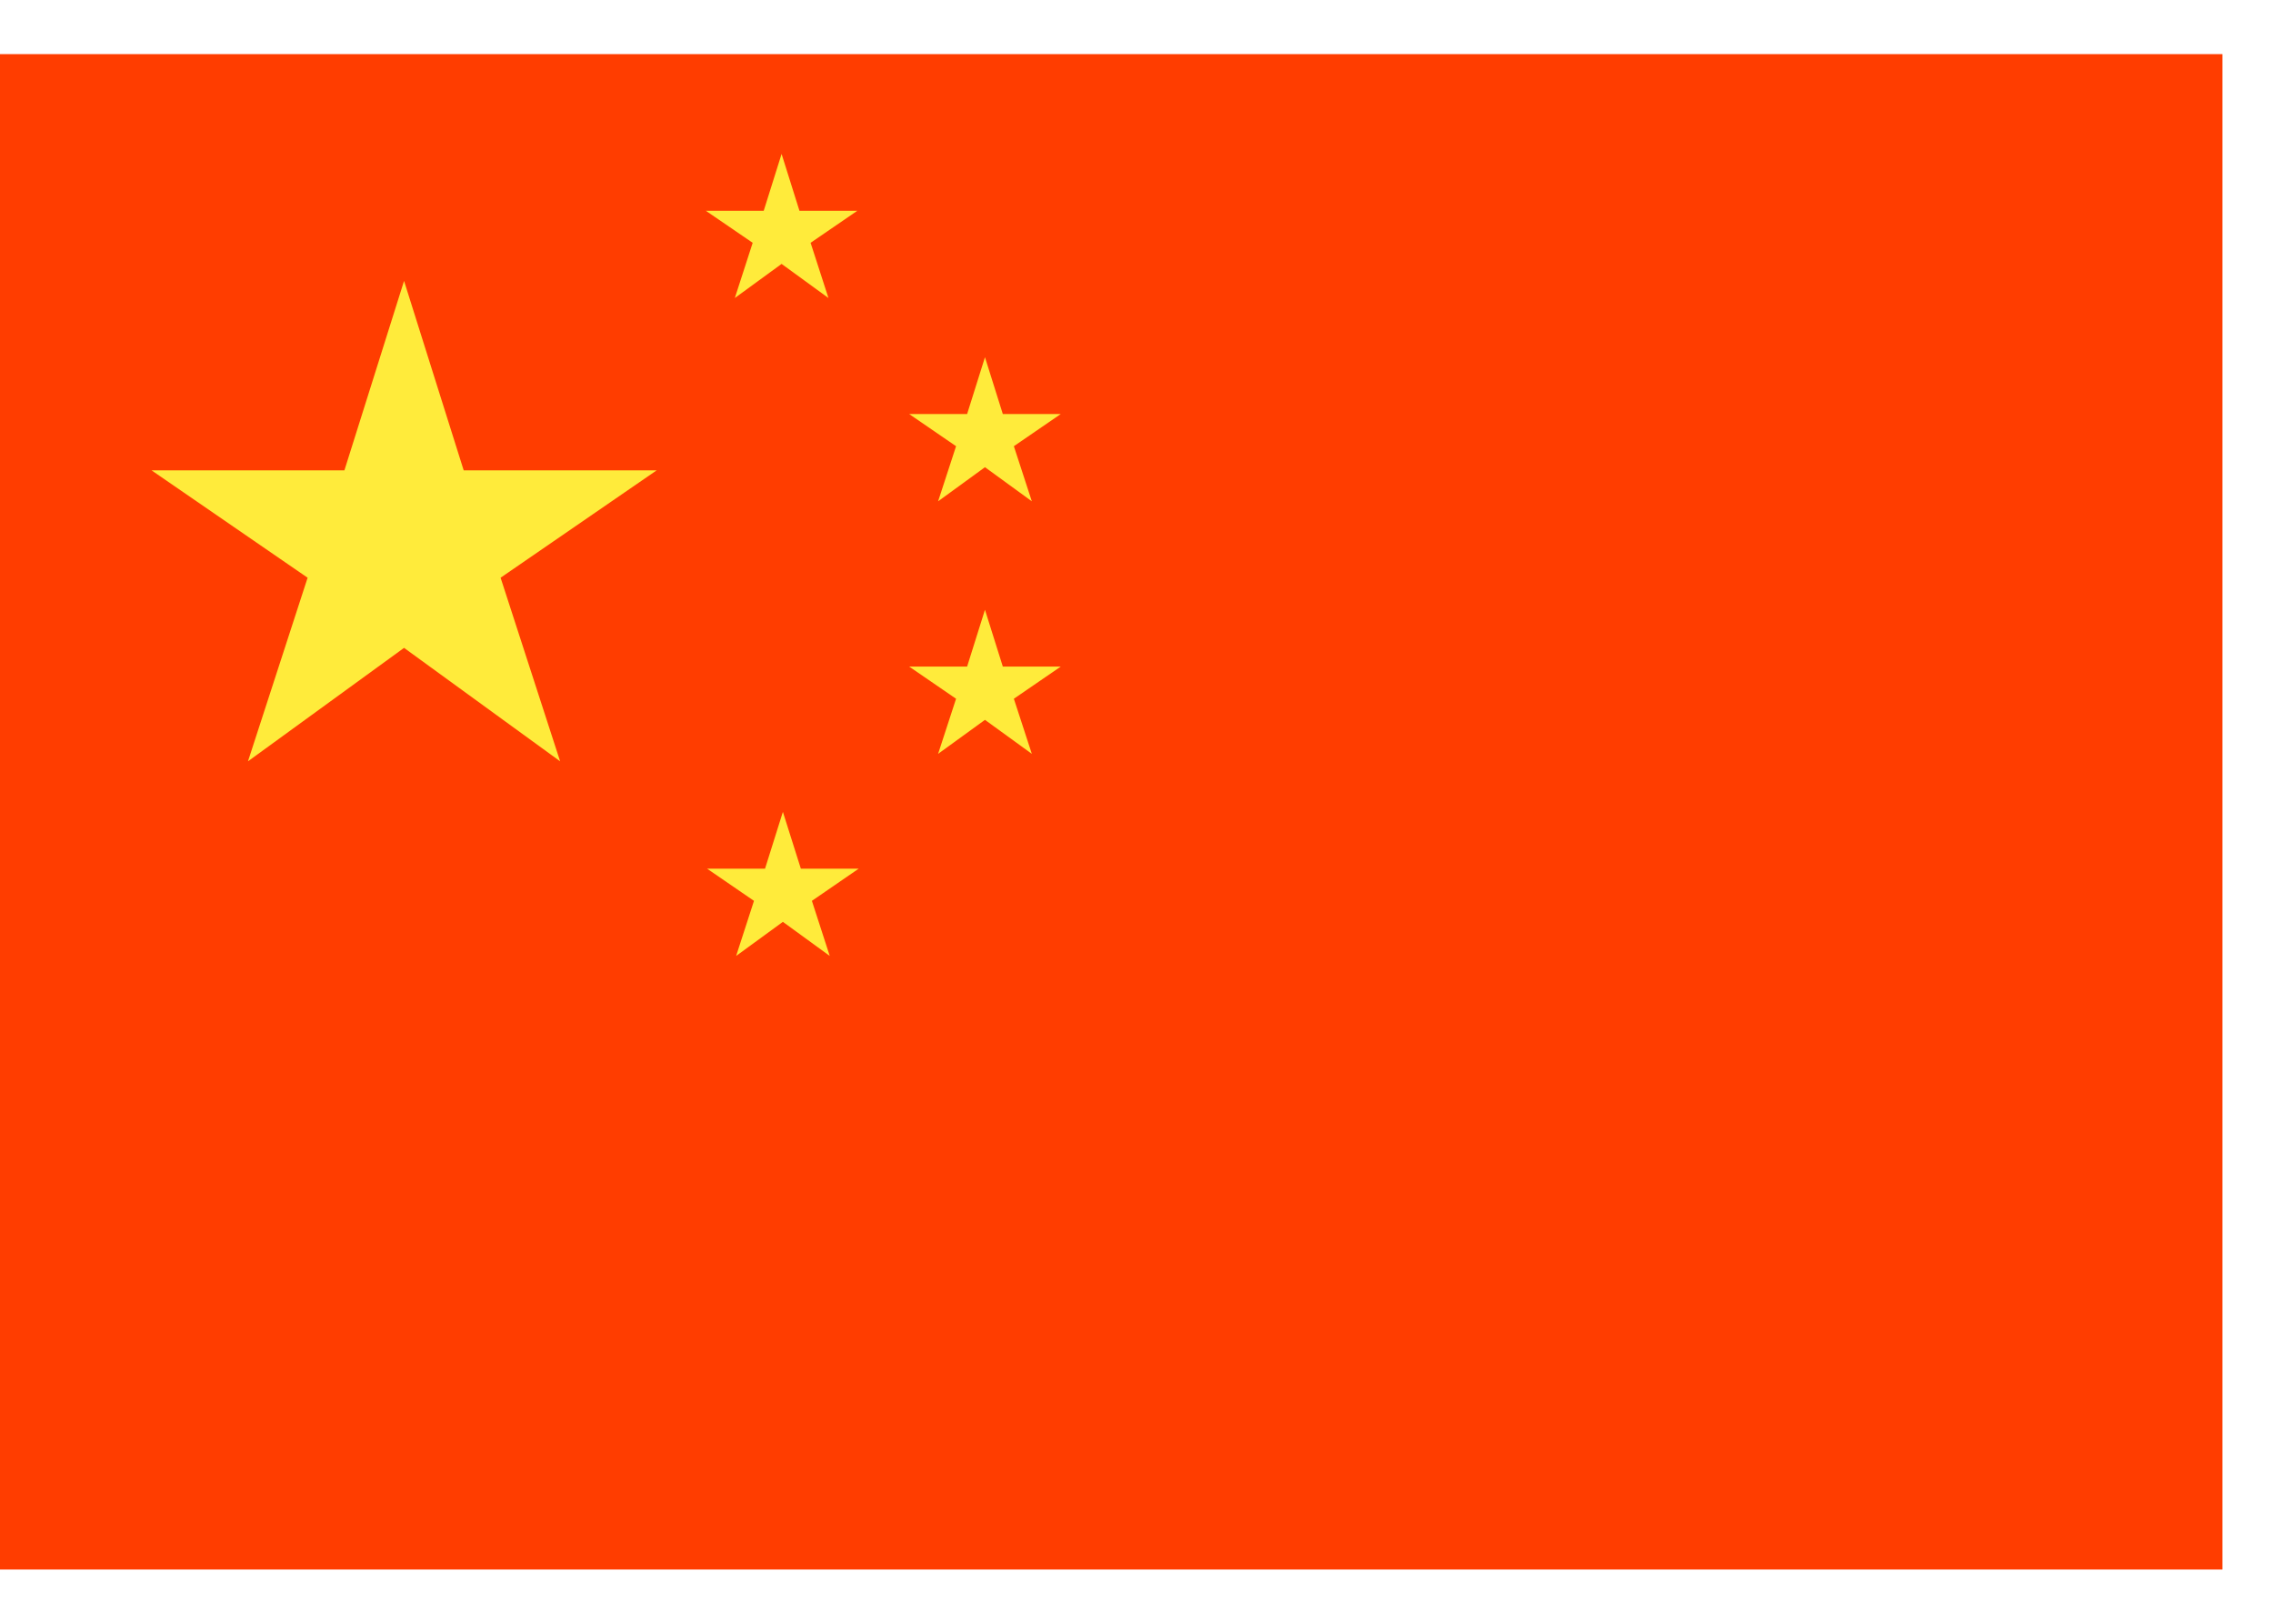
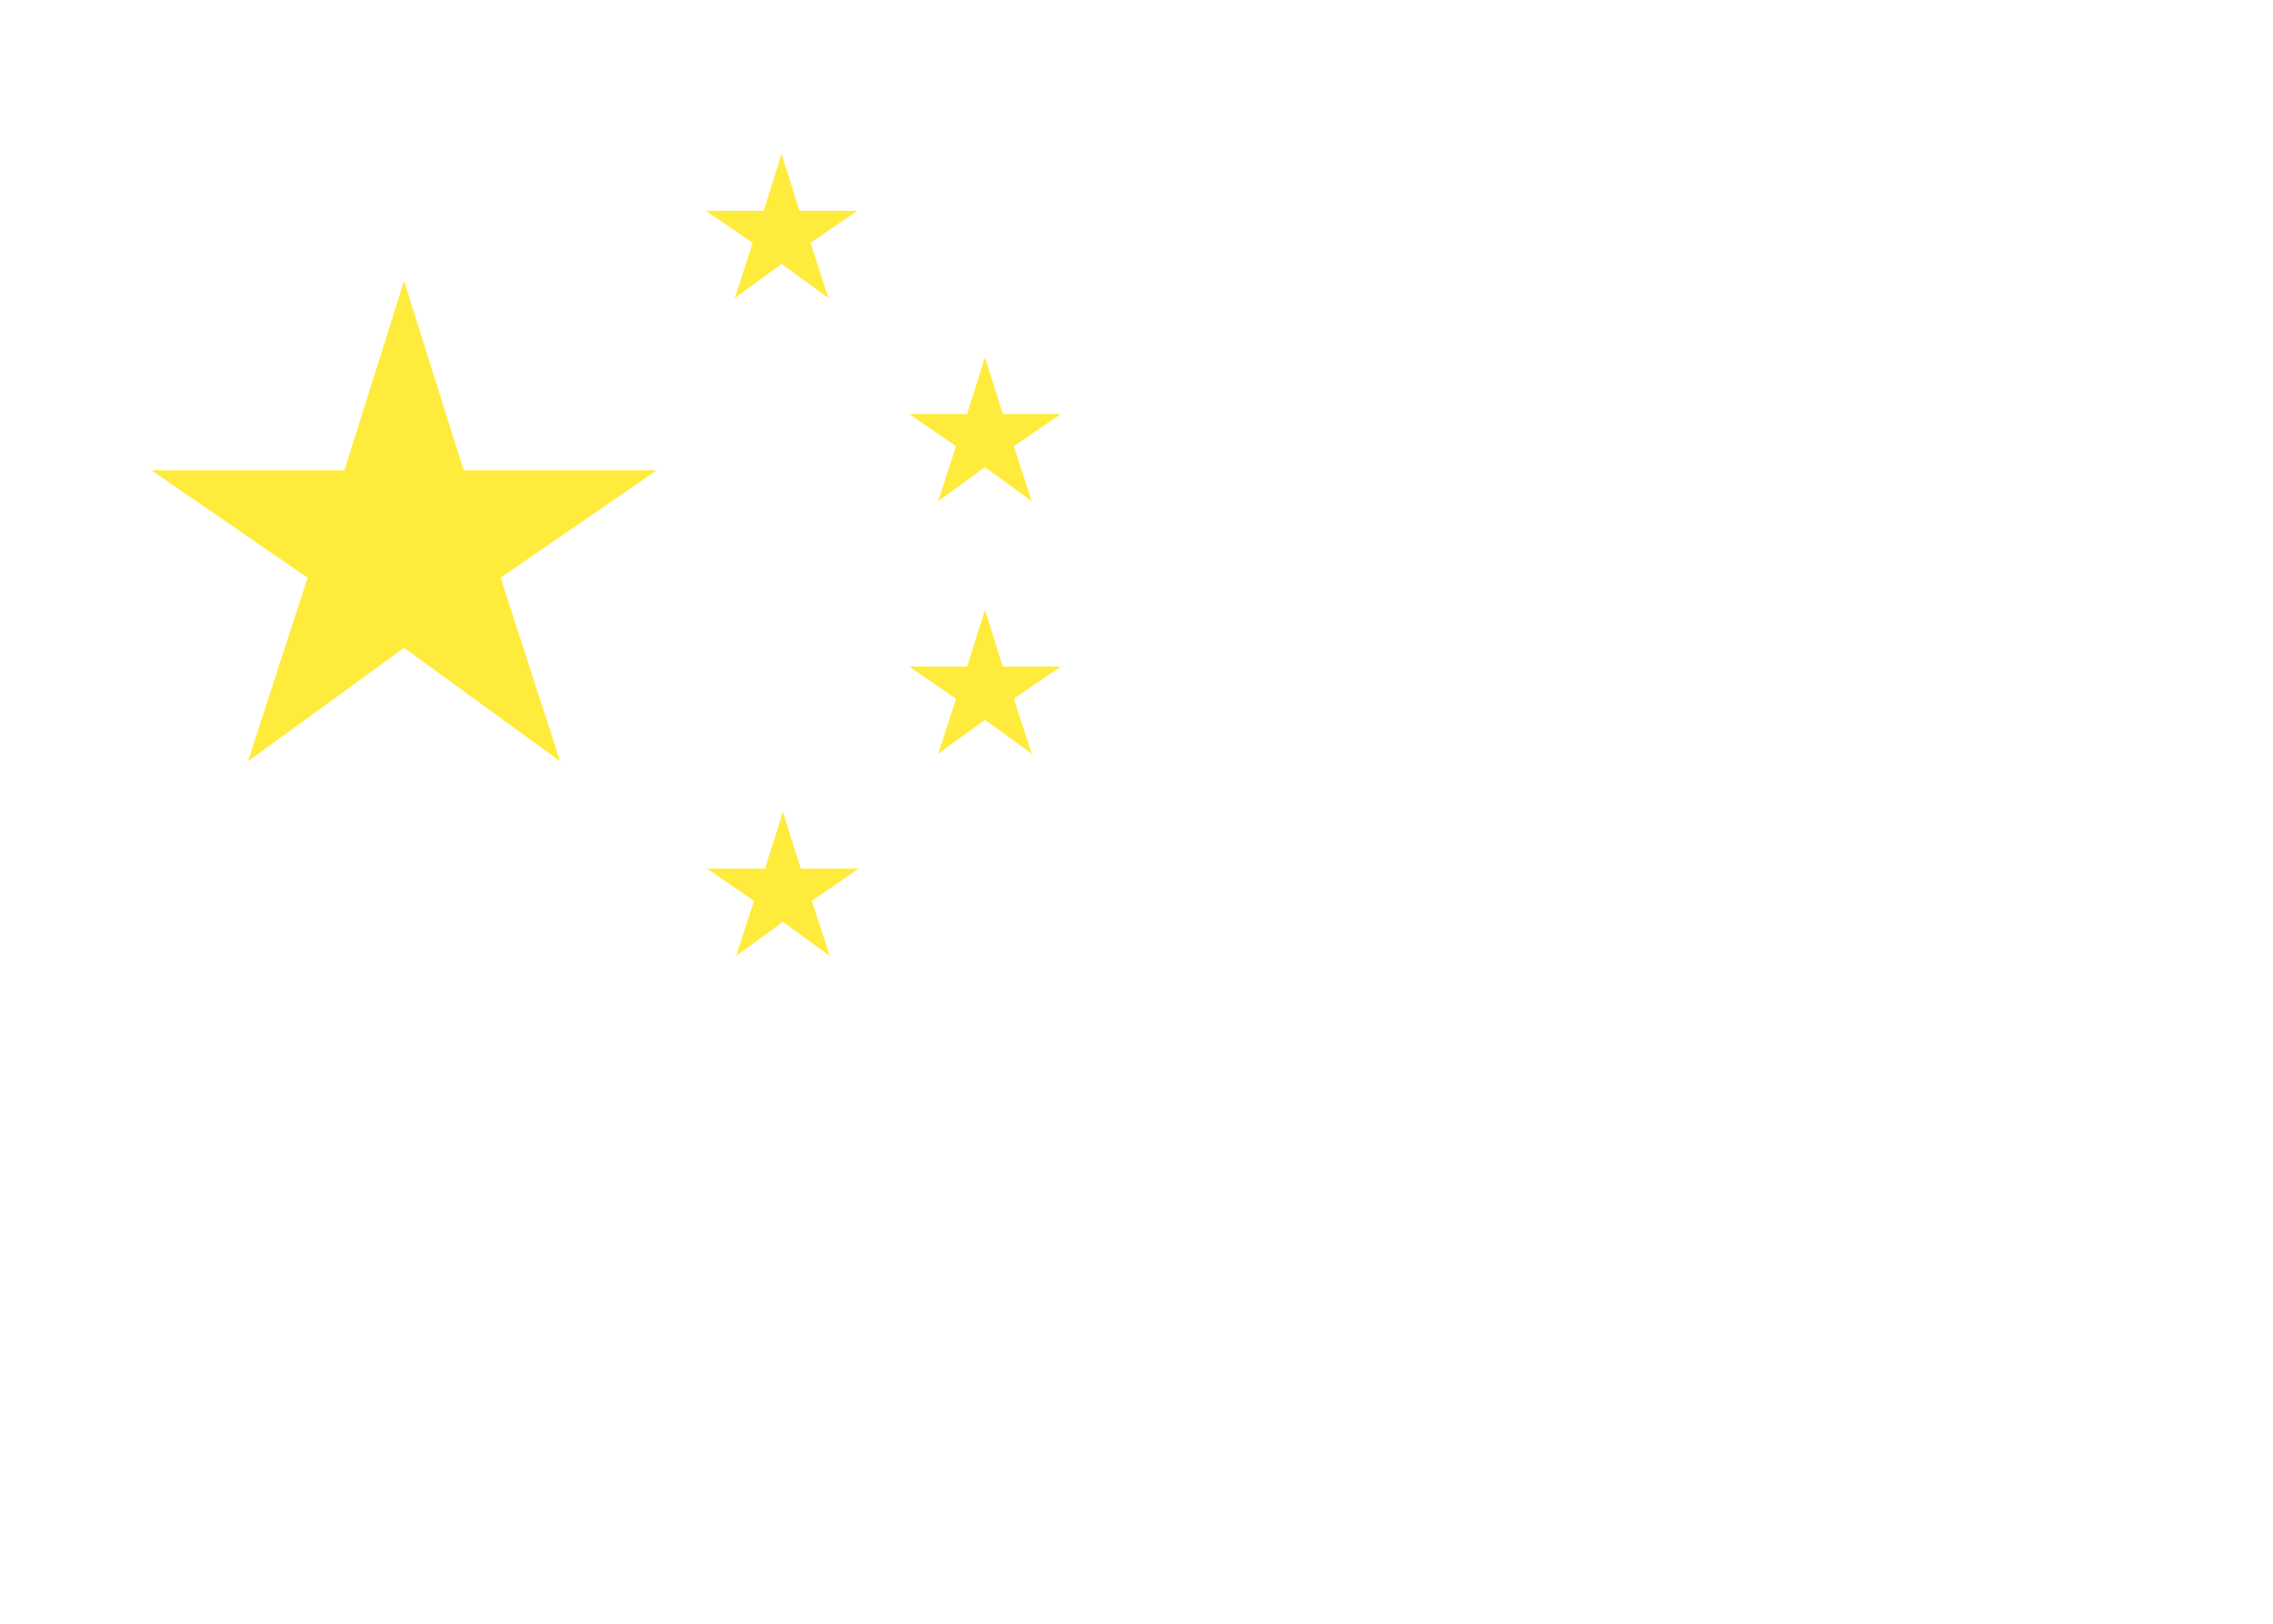
<svg xmlns="http://www.w3.org/2000/svg" width="21" height="15" viewBox="0 0 21 15" fill="none">
-   <path d="M0 0.5V14.499H20.533V0.5H0Z" fill="#FF3D00" />
  <path d="M3.733 2.595L4.284 4.345H6.067L4.625 5.337L5.175 7.033L3.733 5.985L2.291 7.033L2.842 5.337L1.4 4.345H3.182L3.733 2.595ZM7.221 1.422L7.386 1.947H7.921L7.489 2.243L7.654 2.753L7.221 2.438L6.789 2.753L6.954 2.243L6.521 1.947H7.056L7.221 1.422ZM7.233 7.5L7.399 8.025H7.933L7.501 8.322L7.666 8.831L7.233 8.516L6.801 8.831L6.966 8.322L6.533 8.025H7.068L7.233 7.5ZM9.1 3.3L9.265 3.825H9.8L9.367 4.122L9.533 4.631L9.1 4.316L8.667 4.631L8.833 4.122L8.4 3.825H8.935L9.1 3.3ZM9.1 5.633L9.265 6.158H9.8L9.367 6.455L9.533 6.964L9.1 6.65L8.667 6.964L8.833 6.455L8.4 6.158H8.935L9.1 5.633Z" fill="#FFEB3B" />
</svg>